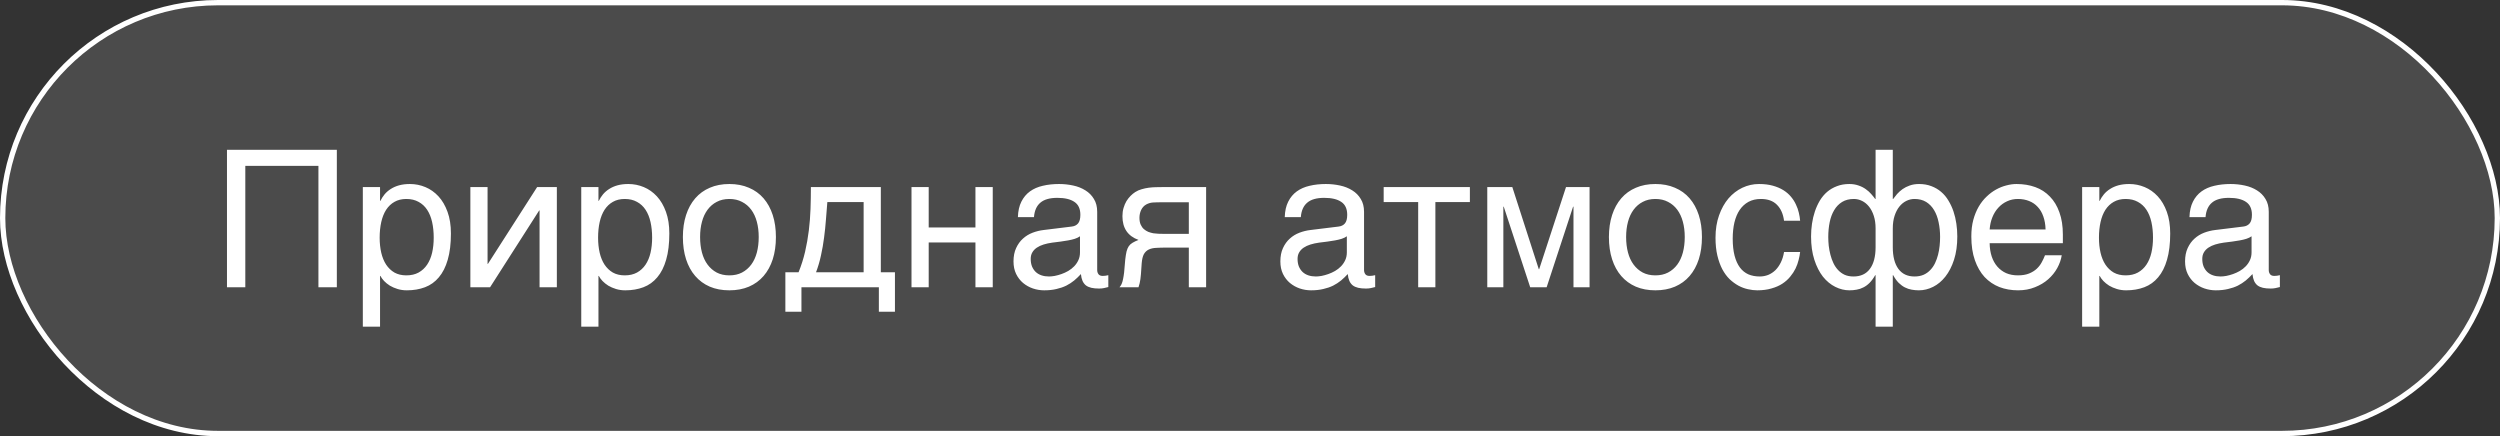
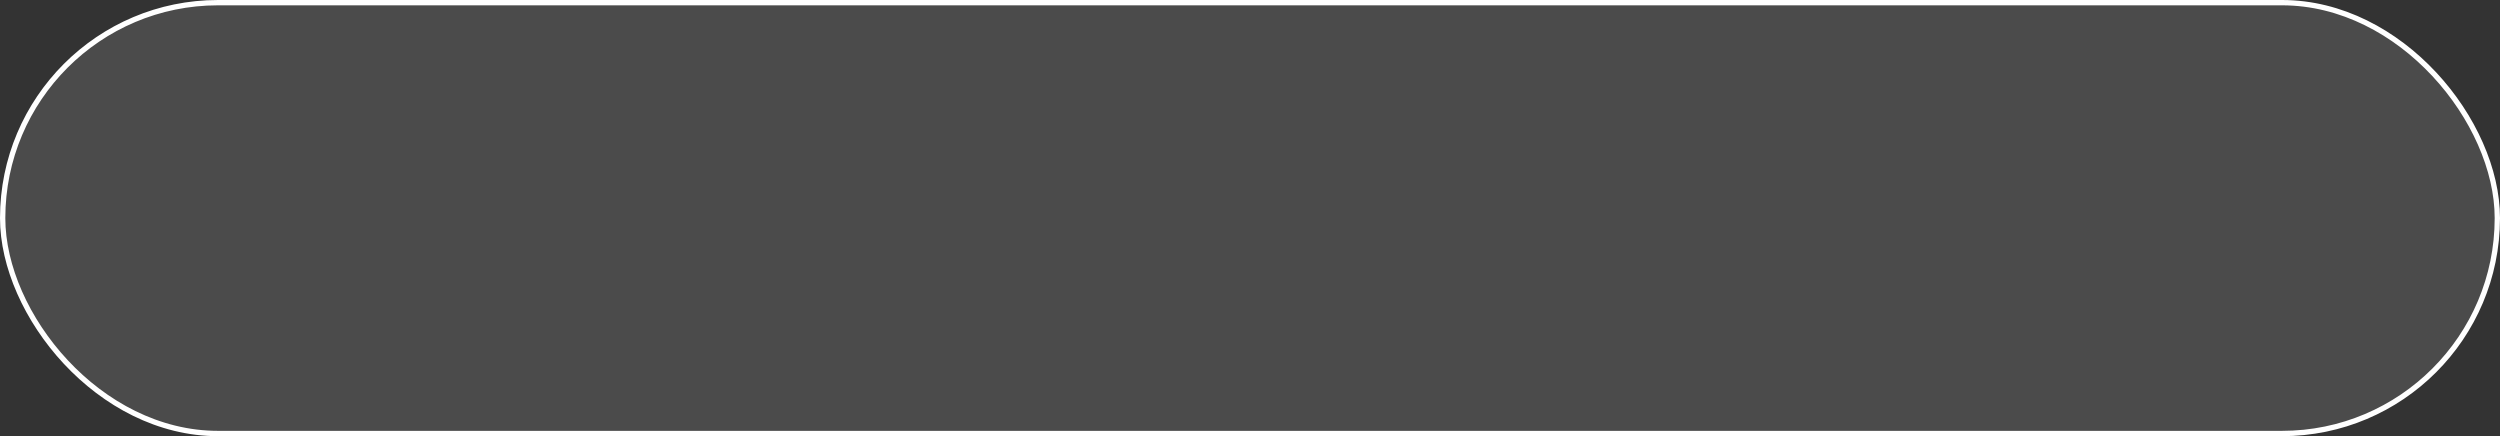
<svg xmlns="http://www.w3.org/2000/svg" width="235" height="41" viewBox="0 0 235 41" fill="none">
  <rect x="0" y="0" width="235" height="41" fill="#333333" stroke="none" />
  <rect x="0.25" y="0.25" width="234.5" height="40.5" rx="20.25" fill="white" fill-opacity="0.12" />
  <rect x="0.25" y="0.25" width="234.5" height="40.5" rx="20.25" stroke="white" stroke-width="0.5" />
-   <path d="M21.336 14.08H31.663V27H29.932V15.592H23.059V27H21.336V14.08ZM34.106 17.587H35.724V18.879H35.759C35.864 18.662 35.996 18.457 36.154 18.264C36.318 18.07 36.512 17.903 36.734 17.763C36.963 17.616 37.224 17.502 37.517 17.42C37.815 17.338 38.155 17.297 38.536 17.297C39.04 17.297 39.523 17.394 39.986 17.587C40.449 17.78 40.859 18.07 41.217 18.457C41.574 18.844 41.858 19.33 42.069 19.916C42.28 20.496 42.386 21.173 42.386 21.946C42.386 22.913 42.286 23.736 42.087 24.416C41.894 25.09 41.615 25.641 41.252 26.068C40.895 26.496 40.461 26.807 39.951 27C39.441 27.193 38.873 27.29 38.246 27.29C37.935 27.29 37.645 27.249 37.376 27.167C37.106 27.085 36.863 26.98 36.647 26.851C36.435 26.716 36.254 26.569 36.102 26.411C35.949 26.247 35.835 26.089 35.759 25.936H35.724V30.709H34.106V17.587ZM35.688 22.342C35.688 22.852 35.738 23.323 35.838 23.757C35.938 24.185 36.09 24.557 36.295 24.873C36.506 25.189 36.767 25.439 37.077 25.62C37.394 25.796 37.766 25.884 38.193 25.884C38.639 25.884 39.023 25.796 39.345 25.62C39.673 25.439 39.942 25.189 40.153 24.873C40.364 24.557 40.52 24.185 40.619 23.757C40.719 23.323 40.769 22.852 40.769 22.342C40.769 21.809 40.719 21.319 40.619 20.874C40.52 20.429 40.364 20.045 40.153 19.723C39.942 19.4 39.673 19.151 39.345 18.976C39.023 18.794 38.639 18.703 38.193 18.703C37.766 18.703 37.394 18.794 37.077 18.976C36.767 19.151 36.506 19.4 36.295 19.723C36.09 20.045 35.938 20.429 35.838 20.874C35.738 21.319 35.688 21.809 35.688 22.342ZM44.214 17.587H45.831V24.803H45.866L50.489 17.587H52.344V27H50.718V19.784H50.683L46.068 27H44.214V17.587ZM54.638 17.587H56.255V18.879H56.29C56.395 18.662 56.527 18.457 56.685 18.264C56.85 18.07 57.043 17.903 57.266 17.763C57.494 17.616 57.755 17.502 58.048 17.42C58.347 17.338 58.687 17.297 59.067 17.297C59.571 17.297 60.055 17.394 60.518 17.587C60.98 17.78 61.391 18.07 61.748 18.457C62.105 18.844 62.39 19.33 62.601 19.916C62.812 20.496 62.917 21.173 62.917 21.946C62.917 22.913 62.817 23.736 62.618 24.416C62.425 25.09 62.147 25.641 61.783 26.068C61.426 26.496 60.992 26.807 60.482 27C59.973 27.193 59.404 27.29 58.777 27.29C58.467 27.29 58.177 27.249 57.907 27.167C57.638 27.085 57.395 26.98 57.178 26.851C56.967 26.716 56.785 26.569 56.633 26.411C56.48 26.247 56.366 26.089 56.29 25.936H56.255V30.709H54.638V17.587ZM56.22 22.342C56.22 22.852 56.27 23.323 56.369 23.757C56.469 24.185 56.621 24.557 56.826 24.873C57.037 25.189 57.298 25.439 57.608 25.62C57.925 25.796 58.297 25.884 58.725 25.884C59.17 25.884 59.554 25.796 59.876 25.62C60.204 25.439 60.474 25.189 60.685 24.873C60.895 24.557 61.051 24.185 61.15 23.757C61.25 23.323 61.3 22.852 61.3 22.342C61.3 21.809 61.25 21.319 61.15 20.874C61.051 20.429 60.895 20.045 60.685 19.723C60.474 19.4 60.204 19.151 59.876 18.976C59.554 18.794 59.17 18.703 58.725 18.703C58.297 18.703 57.925 18.794 57.608 18.976C57.298 19.151 57.037 19.4 56.826 19.723C56.621 20.045 56.469 20.429 56.369 20.874C56.27 21.319 56.22 21.809 56.22 22.342ZM71.319 22.28C71.319 21.759 71.261 21.281 71.144 20.848C71.026 20.408 70.851 20.03 70.616 19.714C70.382 19.398 70.092 19.151 69.746 18.976C69.406 18.794 69.011 18.703 68.56 18.703C68.108 18.703 67.713 18.794 67.373 18.976C67.033 19.151 66.746 19.398 66.512 19.714C66.277 20.03 66.102 20.408 65.984 20.848C65.867 21.281 65.809 21.759 65.809 22.28C65.809 22.808 65.867 23.294 65.984 23.739C66.102 24.179 66.277 24.557 66.512 24.873C66.746 25.189 67.033 25.439 67.373 25.62C67.713 25.796 68.108 25.884 68.56 25.884C69.011 25.884 69.406 25.796 69.746 25.62C70.092 25.439 70.382 25.189 70.616 24.873C70.851 24.557 71.026 24.179 71.144 23.739C71.261 23.294 71.319 22.808 71.319 22.28ZM72.936 22.28C72.936 23.054 72.837 23.751 72.638 24.372C72.439 24.987 72.151 25.512 71.776 25.945C71.401 26.379 70.941 26.713 70.397 26.947C69.857 27.176 69.245 27.29 68.56 27.29C67.874 27.29 67.262 27.176 66.723 26.947C66.184 26.713 65.727 26.379 65.352 25.945C64.977 25.512 64.689 24.987 64.49 24.372C64.291 23.751 64.191 23.054 64.191 22.28C64.191 21.519 64.291 20.83 64.49 20.215C64.689 19.6 64.977 19.075 65.352 18.642C65.727 18.208 66.184 17.877 66.723 17.648C67.262 17.414 67.874 17.297 68.56 17.297C69.245 17.297 69.857 17.414 70.397 17.648C70.941 17.877 71.401 18.208 71.776 18.642C72.151 19.075 72.439 19.6 72.638 20.215C72.837 20.83 72.936 21.519 72.936 22.28ZM82.613 27H75.336V29.303H73.824V25.594H75.064C75.321 24.961 75.526 24.316 75.679 23.66C75.831 22.998 75.948 22.333 76.03 21.665C76.112 20.991 76.165 20.314 76.189 19.635C76.212 18.955 76.224 18.273 76.224 17.587H82.798V25.594H84.125V29.303H82.613V27ZM81.181 25.594V18.993H77.77C77.73 19.526 77.686 20.074 77.639 20.637C77.598 21.199 77.539 21.765 77.463 22.333C77.393 22.895 77.296 23.452 77.173 24.003C77.056 24.554 76.9 25.084 76.707 25.594H81.181ZM85.681 17.587H87.298V21.384H91.692V17.587H93.318V27H91.692V22.79H87.298V27H85.681V17.587ZM95.683 20.408C95.7 19.834 95.809 19.351 96.008 18.958C96.207 18.56 96.477 18.237 96.816 17.991C97.156 17.745 97.558 17.569 98.02 17.464C98.489 17.352 98.999 17.297 99.55 17.297C100.007 17.297 100.449 17.344 100.877 17.438C101.311 17.531 101.694 17.684 102.028 17.895C102.362 18.1 102.629 18.369 102.828 18.703C103.033 19.031 103.136 19.433 103.136 19.907V25.383C103.136 25.535 103.177 25.667 103.259 25.778C103.341 25.884 103.473 25.936 103.654 25.936C103.736 25.936 103.821 25.931 103.909 25.919C103.997 25.901 104.088 25.884 104.182 25.866V26.982C104.047 27.018 103.912 27.05 103.777 27.079C103.648 27.108 103.493 27.123 103.312 27.123C103.03 27.123 102.787 27.1 102.582 27.053C102.383 27.006 102.213 26.93 102.072 26.824C101.938 26.713 101.832 26.572 101.756 26.402C101.68 26.227 101.63 26.013 101.606 25.761C101.407 25.977 101.196 26.18 100.974 26.367C100.751 26.549 100.502 26.71 100.227 26.851C99.951 26.985 99.644 27.091 99.304 27.167C98.964 27.249 98.58 27.29 98.152 27.29C97.789 27.29 97.435 27.231 97.089 27.114C96.749 26.997 96.441 26.824 96.166 26.596C95.897 26.367 95.68 26.086 95.516 25.752C95.352 25.412 95.269 25.02 95.269 24.574C95.269 24.088 95.352 23.669 95.516 23.317C95.68 22.96 95.894 22.664 96.157 22.43C96.421 22.189 96.723 22.005 97.062 21.876C97.402 21.747 97.748 21.662 98.1 21.621L100.745 21.296C100.997 21.267 101.193 21.17 101.334 21.006C101.48 20.836 101.554 20.566 101.554 20.197C101.554 19.629 101.366 19.222 100.991 18.976C100.622 18.724 100.089 18.598 99.392 18.598C98.677 18.598 98.144 18.75 97.792 19.055C97.44 19.354 97.241 19.805 97.194 20.408H95.683ZM101.519 22.21C101.39 22.304 101.229 22.383 101.035 22.447C100.848 22.506 100.64 22.556 100.411 22.597C100.183 22.638 99.939 22.676 99.682 22.711C99.424 22.74 99.166 22.773 98.908 22.808C98.615 22.849 98.346 22.907 98.1 22.983C97.853 23.06 97.64 23.159 97.458 23.282C97.276 23.405 97.136 23.555 97.036 23.73C96.936 23.9 96.887 24.102 96.887 24.337C96.887 24.606 96.928 24.844 97.01 25.049C97.098 25.254 97.215 25.427 97.361 25.567C97.514 25.708 97.695 25.814 97.906 25.884C98.117 25.954 98.349 25.989 98.601 25.989C98.759 25.989 98.94 25.972 99.145 25.936C99.351 25.895 99.561 25.837 99.778 25.761C99.995 25.685 100.206 25.588 100.411 25.471C100.622 25.348 100.81 25.201 100.974 25.031C101.138 24.861 101.27 24.668 101.369 24.451C101.469 24.234 101.519 23.991 101.519 23.722V22.21ZM113.375 27H111.749V23.273H109.666C109.291 23.273 108.963 23.282 108.682 23.3C108.406 23.311 108.172 23.364 107.979 23.458C107.785 23.552 107.633 23.698 107.521 23.898C107.416 24.097 107.349 24.381 107.319 24.75L107.249 25.761C107.243 25.79 107.237 25.849 107.231 25.936C107.226 26.024 107.214 26.13 107.196 26.253C107.179 26.37 107.155 26.496 107.126 26.631C107.097 26.766 107.062 26.889 107.021 27H105.236C105.277 26.947 105.315 26.895 105.351 26.842C105.392 26.783 105.43 26.704 105.465 26.605C105.506 26.505 105.541 26.376 105.57 26.218C105.605 26.06 105.638 25.857 105.667 25.611L105.772 24.407C105.808 24.091 105.849 23.833 105.896 23.634C105.948 23.435 106.019 23.27 106.106 23.142C106.2 23.007 106.32 22.898 106.467 22.816C106.613 22.729 106.798 22.641 107.021 22.553C106.013 22.189 105.509 21.445 105.509 20.32C105.509 20.039 105.544 19.781 105.614 19.547C105.685 19.307 105.775 19.093 105.887 18.905C106.004 18.718 106.133 18.554 106.273 18.413C106.42 18.267 106.566 18.146 106.713 18.053C106.895 17.936 107.094 17.848 107.311 17.789C107.527 17.725 107.744 17.678 107.961 17.648C108.184 17.619 108.4 17.602 108.611 17.596C108.822 17.59 109.016 17.587 109.191 17.587H113.375V27ZM111.749 19.011H109.288C109.077 19.011 108.896 19.014 108.743 19.02C108.591 19.02 108.456 19.025 108.339 19.037C108.228 19.049 108.125 19.069 108.031 19.099C107.938 19.128 107.841 19.169 107.741 19.222C107.536 19.339 107.378 19.512 107.267 19.74C107.161 19.969 107.108 20.212 107.108 20.47C107.108 20.722 107.146 20.936 107.223 21.111C107.299 21.281 107.398 21.422 107.521 21.533C107.65 21.645 107.791 21.732 107.943 21.797C108.102 21.855 108.26 21.899 108.418 21.929C108.582 21.952 108.74 21.967 108.893 21.973C109.045 21.979 109.177 21.981 109.288 21.981H111.749V19.011ZM120.767 20.408C120.784 19.834 120.893 19.351 121.092 18.958C121.291 18.56 121.561 18.237 121.9 17.991C122.24 17.745 122.642 17.569 123.104 17.464C123.573 17.352 124.083 17.297 124.634 17.297C125.091 17.297 125.533 17.344 125.961 17.438C126.395 17.531 126.778 17.684 127.112 17.895C127.446 18.1 127.713 18.369 127.912 18.703C128.117 19.031 128.22 19.433 128.22 19.907V25.383C128.22 25.535 128.261 25.667 128.343 25.778C128.425 25.884 128.557 25.936 128.738 25.936C128.82 25.936 128.905 25.931 128.993 25.919C129.081 25.901 129.172 25.884 129.266 25.866V26.982C129.131 27.018 128.996 27.05 128.861 27.079C128.732 27.108 128.577 27.123 128.396 27.123C128.114 27.123 127.871 27.1 127.666 27.053C127.467 27.006 127.297 26.93 127.156 26.824C127.021 26.713 126.916 26.572 126.84 26.402C126.764 26.227 126.714 26.013 126.69 25.761C126.491 25.977 126.28 26.18 126.058 26.367C125.835 26.549 125.586 26.71 125.311 26.851C125.035 26.985 124.728 27.091 124.388 27.167C124.048 27.249 123.664 27.29 123.236 27.29C122.873 27.29 122.519 27.231 122.173 27.114C121.833 26.997 121.525 26.824 121.25 26.596C120.98 26.367 120.764 26.086 120.6 25.752C120.436 25.412 120.354 25.02 120.354 24.574C120.354 24.088 120.436 23.669 120.6 23.317C120.764 22.96 120.978 22.664 121.241 22.43C121.505 22.189 121.807 22.005 122.146 21.876C122.486 21.747 122.832 21.662 123.184 21.621L125.829 21.296C126.081 21.267 126.277 21.17 126.418 21.006C126.564 20.836 126.638 20.566 126.638 20.197C126.638 19.629 126.45 19.222 126.075 18.976C125.706 18.724 125.173 18.598 124.476 18.598C123.761 18.598 123.228 18.75 122.876 19.055C122.524 19.354 122.325 19.805 122.278 20.408H120.767ZM126.603 22.21C126.474 22.304 126.312 22.383 126.119 22.447C125.932 22.506 125.724 22.556 125.495 22.597C125.267 22.638 125.023 22.676 124.766 22.711C124.508 22.74 124.25 22.773 123.992 22.808C123.699 22.849 123.43 22.907 123.184 22.983C122.938 23.06 122.724 23.159 122.542 23.282C122.36 23.405 122.22 23.555 122.12 23.73C122.021 23.9 121.971 24.102 121.971 24.337C121.971 24.606 122.012 24.844 122.094 25.049C122.182 25.254 122.299 25.427 122.445 25.567C122.598 25.708 122.779 25.814 122.99 25.884C123.201 25.954 123.433 25.989 123.685 25.989C123.843 25.989 124.024 25.972 124.229 25.936C124.435 25.895 124.646 25.837 124.862 25.761C125.079 25.685 125.29 25.588 125.495 25.471C125.706 25.348 125.894 25.201 126.058 25.031C126.222 24.861 126.354 24.668 126.453 24.451C126.553 24.234 126.603 23.991 126.603 23.722V22.21ZM133.309 18.993H130.065V17.587H138.169V18.993H134.926V27H133.309V18.993ZM139.804 17.587H142.159L144.646 25.304H144.682L147.204 17.587H149.419V27H147.907V19.424H147.872L145.385 27H143.838L141.351 19.424H141.315V27H139.804V17.587ZM158.366 22.28C158.366 21.759 158.308 21.281 158.19 20.848C158.073 20.408 157.897 20.03 157.663 19.714C157.429 19.398 157.139 19.151 156.793 18.976C156.453 18.794 156.058 18.703 155.606 18.703C155.155 18.703 154.76 18.794 154.42 18.976C154.08 19.151 153.793 19.398 153.559 19.714C153.324 20.03 153.148 20.408 153.031 20.848C152.914 21.281 152.855 21.759 152.855 22.28C152.855 22.808 152.914 23.294 153.031 23.739C153.148 24.179 153.324 24.557 153.559 24.873C153.793 25.189 154.08 25.439 154.42 25.62C154.76 25.796 155.155 25.884 155.606 25.884C156.058 25.884 156.453 25.796 156.793 25.62C157.139 25.439 157.429 25.189 157.663 24.873C157.897 24.557 158.073 24.179 158.19 23.739C158.308 23.294 158.366 22.808 158.366 22.28ZM159.983 22.28C159.983 23.054 159.884 23.751 159.685 24.372C159.485 24.987 159.198 25.512 158.823 25.945C158.448 26.379 157.988 26.713 157.443 26.947C156.904 27.176 156.292 27.29 155.606 27.29C154.921 27.29 154.309 27.176 153.77 26.947C153.23 26.713 152.773 26.379 152.398 25.945C152.023 25.512 151.736 24.987 151.537 24.372C151.338 23.751 151.238 23.054 151.238 22.28C151.238 21.519 151.338 20.83 151.537 20.215C151.736 19.6 152.023 19.075 152.398 18.642C152.773 18.208 153.23 17.877 153.77 17.648C154.309 17.414 154.921 17.297 155.606 17.297C156.292 17.297 156.904 17.414 157.443 17.648C157.988 17.877 158.448 18.208 158.823 18.642C159.198 19.075 159.485 19.6 159.685 20.215C159.884 20.83 159.983 21.519 159.983 22.28ZM169.212 23.686C169.188 23.915 169.142 24.164 169.071 24.434C169.007 24.703 168.91 24.973 168.781 25.242C168.652 25.506 168.485 25.761 168.28 26.007C168.081 26.253 167.835 26.473 167.542 26.666C167.255 26.854 166.915 27.003 166.522 27.114C166.13 27.231 165.682 27.29 165.178 27.29C164.902 27.29 164.612 27.255 164.308 27.185C164.003 27.12 163.704 27.009 163.411 26.851C163.124 26.692 162.849 26.49 162.585 26.244C162.327 25.992 162.099 25.682 161.899 25.312C161.706 24.943 161.551 24.516 161.434 24.029C161.316 23.537 161.258 22.975 161.258 22.342C161.258 21.562 161.369 20.862 161.592 20.241C161.814 19.614 162.11 19.084 162.479 18.65C162.854 18.217 163.288 17.883 163.78 17.648C164.278 17.414 164.8 17.297 165.345 17.297C165.837 17.297 166.271 17.35 166.646 17.455C167.026 17.561 167.357 17.701 167.639 17.877C167.92 18.053 168.157 18.258 168.351 18.492C168.544 18.721 168.699 18.964 168.816 19.222C168.939 19.474 169.03 19.731 169.089 19.995C169.153 20.259 169.194 20.511 169.212 20.751H167.7C167.618 20.112 167.396 19.611 167.032 19.248C166.675 18.885 166.171 18.703 165.521 18.703C165.075 18.703 164.686 18.794 164.352 18.976C164.023 19.157 163.748 19.412 163.525 19.74C163.309 20.062 163.145 20.455 163.033 20.918C162.928 21.375 162.875 21.879 162.875 22.43C162.875 23.051 162.934 23.587 163.051 24.038C163.168 24.483 163.335 24.852 163.552 25.145C163.769 25.433 164.032 25.646 164.343 25.787C164.659 25.922 165.017 25.989 165.415 25.989C165.696 25.989 165.963 25.939 166.215 25.84C166.467 25.734 166.692 25.585 166.892 25.392C167.091 25.192 167.261 24.949 167.401 24.662C167.542 24.375 167.642 24.05 167.7 23.686H169.212ZM176.305 21.472C176.305 21.026 176.249 20.634 176.138 20.294C176.026 19.948 175.877 19.658 175.689 19.424C175.502 19.189 175.285 19.011 175.039 18.888C174.793 18.765 174.535 18.703 174.266 18.703C173.832 18.703 173.463 18.797 173.158 18.984C172.854 19.172 172.604 19.43 172.411 19.758C172.218 20.08 172.077 20.458 171.989 20.892C171.901 21.325 171.857 21.788 171.857 22.28C171.857 22.544 171.872 22.819 171.901 23.106C171.937 23.394 171.989 23.675 172.06 23.95C172.13 24.226 172.224 24.486 172.341 24.732C172.458 24.979 172.604 25.195 172.78 25.383C172.956 25.57 173.161 25.72 173.396 25.831C173.636 25.936 173.914 25.989 174.23 25.989C174.904 25.989 175.417 25.752 175.769 25.277C176.126 24.797 176.305 24.117 176.305 23.238V21.472ZM176.305 25.866H176.27C176.1 26.165 175.921 26.408 175.733 26.596C175.552 26.777 175.358 26.918 175.153 27.018C174.954 27.123 174.743 27.193 174.521 27.229C174.304 27.27 174.081 27.29 173.853 27.29C173.396 27.29 172.95 27.182 172.517 26.965C172.083 26.748 171.696 26.429 171.356 26.007C171.022 25.579 170.753 25.049 170.548 24.416C170.343 23.783 170.24 23.054 170.24 22.227C170.24 21.823 170.27 21.422 170.328 21.023C170.387 20.619 170.478 20.235 170.601 19.872C170.724 19.509 170.879 19.169 171.066 18.852C171.26 18.536 171.488 18.264 171.752 18.035C172.021 17.807 172.329 17.628 172.675 17.499C173.021 17.364 173.407 17.297 173.835 17.297C174.157 17.297 174.447 17.344 174.705 17.438C174.963 17.525 175.188 17.64 175.382 17.78C175.581 17.921 175.751 18.073 175.892 18.237C176.038 18.401 176.164 18.557 176.27 18.703H176.305V14.08H177.922V18.703H177.957C178.062 18.557 178.186 18.401 178.326 18.237C178.473 18.073 178.643 17.921 178.836 17.78C179.035 17.64 179.261 17.525 179.513 17.438C179.771 17.344 180.063 17.297 180.392 17.297C180.819 17.297 181.206 17.364 181.552 17.499C181.897 17.628 182.202 17.807 182.466 18.035C182.735 18.264 182.964 18.536 183.151 18.852C183.345 19.169 183.503 19.509 183.626 19.872C183.749 20.235 183.84 20.619 183.898 21.023C183.957 21.422 183.986 21.823 183.986 22.227C183.986 23.054 183.884 23.783 183.679 24.416C183.474 25.049 183.201 25.579 182.861 26.007C182.527 26.429 182.144 26.748 181.71 26.965C181.276 27.182 180.831 27.29 180.374 27.29C180.146 27.29 179.92 27.27 179.697 27.229C179.48 27.193 179.27 27.123 179.064 27.018C178.865 26.918 178.672 26.777 178.484 26.596C178.297 26.408 178.121 26.165 177.957 25.866H177.922V30.709H176.305V25.866ZM179.961 25.989C180.283 25.989 180.567 25.936 180.813 25.831C181.06 25.72 181.271 25.57 181.446 25.383C181.628 25.195 181.777 24.979 181.895 24.732C182.012 24.486 182.105 24.226 182.176 23.95C182.246 23.675 182.296 23.394 182.325 23.106C182.354 22.819 182.369 22.544 182.369 22.28C182.369 21.788 182.322 21.325 182.229 20.892C182.141 20.458 182 20.08 181.807 19.758C181.613 19.43 181.364 19.172 181.06 18.984C180.755 18.797 180.389 18.703 179.961 18.703C179.691 18.703 179.434 18.765 179.188 18.888C178.941 19.011 178.725 19.189 178.537 19.424C178.35 19.658 178.2 19.948 178.089 20.294C177.978 20.634 177.922 21.026 177.922 21.472V23.238C177.922 24.117 178.098 24.797 178.449 25.277C178.801 25.752 179.305 25.989 179.961 25.989ZM193.804 23.994C193.739 24.404 193.599 24.806 193.382 25.198C193.165 25.591 192.881 25.942 192.529 26.253C192.178 26.564 191.762 26.812 191.281 27C190.807 27.193 190.279 27.29 189.699 27.29C189.066 27.29 188.48 27.188 187.941 26.982C187.408 26.771 186.945 26.458 186.553 26.042C186.166 25.62 185.861 25.093 185.639 24.46C185.416 23.827 185.305 23.083 185.305 22.227C185.305 21.653 185.366 21.135 185.489 20.672C185.618 20.203 185.788 19.787 185.999 19.424C186.216 19.055 186.465 18.738 186.746 18.475C187.027 18.205 187.323 17.985 187.634 17.815C187.95 17.64 188.272 17.511 188.601 17.429C188.929 17.341 189.245 17.297 189.55 17.297C190.194 17.297 190.783 17.394 191.316 17.587C191.85 17.78 192.307 18.076 192.688 18.475C193.074 18.867 193.373 19.362 193.584 19.96C193.801 20.552 193.909 21.249 193.909 22.052V22.86H187.027C187.033 23.317 187.098 23.733 187.221 24.108C187.344 24.477 187.52 24.794 187.748 25.058C187.977 25.321 188.252 25.526 188.574 25.673C188.902 25.814 189.271 25.884 189.682 25.884C190.098 25.884 190.449 25.825 190.736 25.708C191.023 25.591 191.264 25.441 191.457 25.26C191.65 25.078 191.806 24.876 191.923 24.653C192.046 24.431 192.148 24.211 192.23 23.994H193.804ZM192.283 21.568C192.271 21.111 192.201 20.704 192.072 20.347C191.949 19.989 191.773 19.69 191.545 19.45C191.322 19.204 191.053 19.02 190.736 18.896C190.42 18.768 190.068 18.703 189.682 18.703C189.312 18.703 188.973 18.776 188.662 18.923C188.352 19.064 188.079 19.263 187.845 19.52C187.61 19.773 187.423 20.074 187.282 20.426C187.142 20.771 187.057 21.152 187.027 21.568H192.283ZM195.72 17.587H197.337V18.879H197.372C197.478 18.662 197.609 18.457 197.768 18.264C197.932 18.07 198.125 17.903 198.348 17.763C198.576 17.616 198.837 17.502 199.13 17.42C199.429 17.338 199.769 17.297 200.149 17.297C200.653 17.297 201.137 17.394 201.6 17.587C202.062 17.78 202.473 18.07 202.83 18.457C203.188 18.844 203.472 19.33 203.683 19.916C203.894 20.496 203.999 21.173 203.999 21.946C203.999 22.913 203.899 23.736 203.7 24.416C203.507 25.09 203.229 25.641 202.865 26.068C202.508 26.496 202.074 26.807 201.564 27C201.055 27.193 200.486 27.29 199.859 27.29C199.549 27.29 199.259 27.249 198.989 27.167C198.72 27.085 198.477 26.98 198.26 26.851C198.049 26.716 197.867 26.569 197.715 26.411C197.562 26.247 197.448 26.089 197.372 25.936H197.337V30.709H195.72V17.587ZM197.302 22.342C197.302 22.852 197.352 23.323 197.451 23.757C197.551 24.185 197.703 24.557 197.908 24.873C198.119 25.189 198.38 25.439 198.69 25.62C199.007 25.796 199.379 25.884 199.807 25.884C200.252 25.884 200.636 25.796 200.958 25.62C201.286 25.439 201.556 25.189 201.767 24.873C201.978 24.557 202.133 24.185 202.232 23.757C202.332 23.323 202.382 22.852 202.382 22.342C202.382 21.809 202.332 21.319 202.232 20.874C202.133 20.429 201.978 20.045 201.767 19.723C201.556 19.4 201.286 19.151 200.958 18.976C200.636 18.794 200.252 18.703 199.807 18.703C199.379 18.703 199.007 18.794 198.69 18.976C198.38 19.151 198.119 19.4 197.908 19.723C197.703 20.045 197.551 20.429 197.451 20.874C197.352 21.319 197.302 21.809 197.302 22.342ZM205.81 20.408C205.827 19.834 205.936 19.351 206.135 18.958C206.334 18.56 206.604 18.237 206.943 17.991C207.283 17.745 207.685 17.569 208.147 17.464C208.616 17.352 209.126 17.297 209.677 17.297C210.134 17.297 210.576 17.344 211.004 17.438C211.438 17.531 211.821 17.684 212.155 17.895C212.489 18.1 212.756 18.369 212.955 18.703C213.16 19.031 213.263 19.433 213.263 19.907V25.383C213.263 25.535 213.304 25.667 213.386 25.778C213.468 25.884 213.6 25.936 213.781 25.936C213.863 25.936 213.948 25.931 214.036 25.919C214.124 25.901 214.215 25.884 214.309 25.866V26.982C214.174 27.018 214.039 27.05 213.904 27.079C213.775 27.108 213.62 27.123 213.438 27.123C213.157 27.123 212.914 27.1 212.709 27.053C212.51 27.006 212.34 26.93 212.199 26.824C212.064 26.713 211.959 26.572 211.883 26.402C211.807 26.227 211.757 26.013 211.733 25.761C211.534 25.977 211.323 26.18 211.101 26.367C210.878 26.549 210.629 26.71 210.354 26.851C210.078 26.985 209.771 27.091 209.431 27.167C209.091 27.249 208.707 27.29 208.279 27.29C207.916 27.29 207.562 27.231 207.216 27.114C206.876 26.997 206.568 26.824 206.293 26.596C206.023 26.367 205.807 26.086 205.643 25.752C205.479 25.412 205.396 25.02 205.396 24.574C205.396 24.088 205.479 23.669 205.643 23.317C205.807 22.96 206.021 22.664 206.284 22.43C206.548 22.189 206.85 22.005 207.189 21.876C207.529 21.747 207.875 21.662 208.227 21.621L210.872 21.296C211.124 21.267 211.32 21.17 211.461 21.006C211.607 20.836 211.681 20.566 211.681 20.197C211.681 19.629 211.493 19.222 211.118 18.976C210.749 18.724 210.216 18.598 209.519 18.598C208.804 18.598 208.271 18.75 207.919 19.055C207.567 19.354 207.368 19.805 207.321 20.408H205.81ZM211.646 22.21C211.517 22.304 211.355 22.383 211.162 22.447C210.975 22.506 210.767 22.556 210.538 22.597C210.31 22.638 210.066 22.676 209.809 22.711C209.551 22.74 209.293 22.773 209.035 22.808C208.742 22.849 208.473 22.907 208.227 22.983C207.98 23.06 207.767 23.159 207.585 23.282C207.403 23.405 207.263 23.555 207.163 23.73C207.063 23.9 207.014 24.102 207.014 24.337C207.014 24.606 207.055 24.844 207.137 25.049C207.225 25.254 207.342 25.427 207.488 25.567C207.641 25.708 207.822 25.814 208.033 25.884C208.244 25.954 208.476 25.989 208.728 25.989C208.886 25.989 209.067 25.972 209.272 25.936C209.478 25.895 209.688 25.837 209.905 25.761C210.122 25.685 210.333 25.588 210.538 25.471C210.749 25.348 210.937 25.201 211.101 25.031C211.265 24.861 211.396 24.668 211.496 24.451C211.596 24.234 211.646 23.991 211.646 23.722V22.21Z" fill="white" />
</svg>